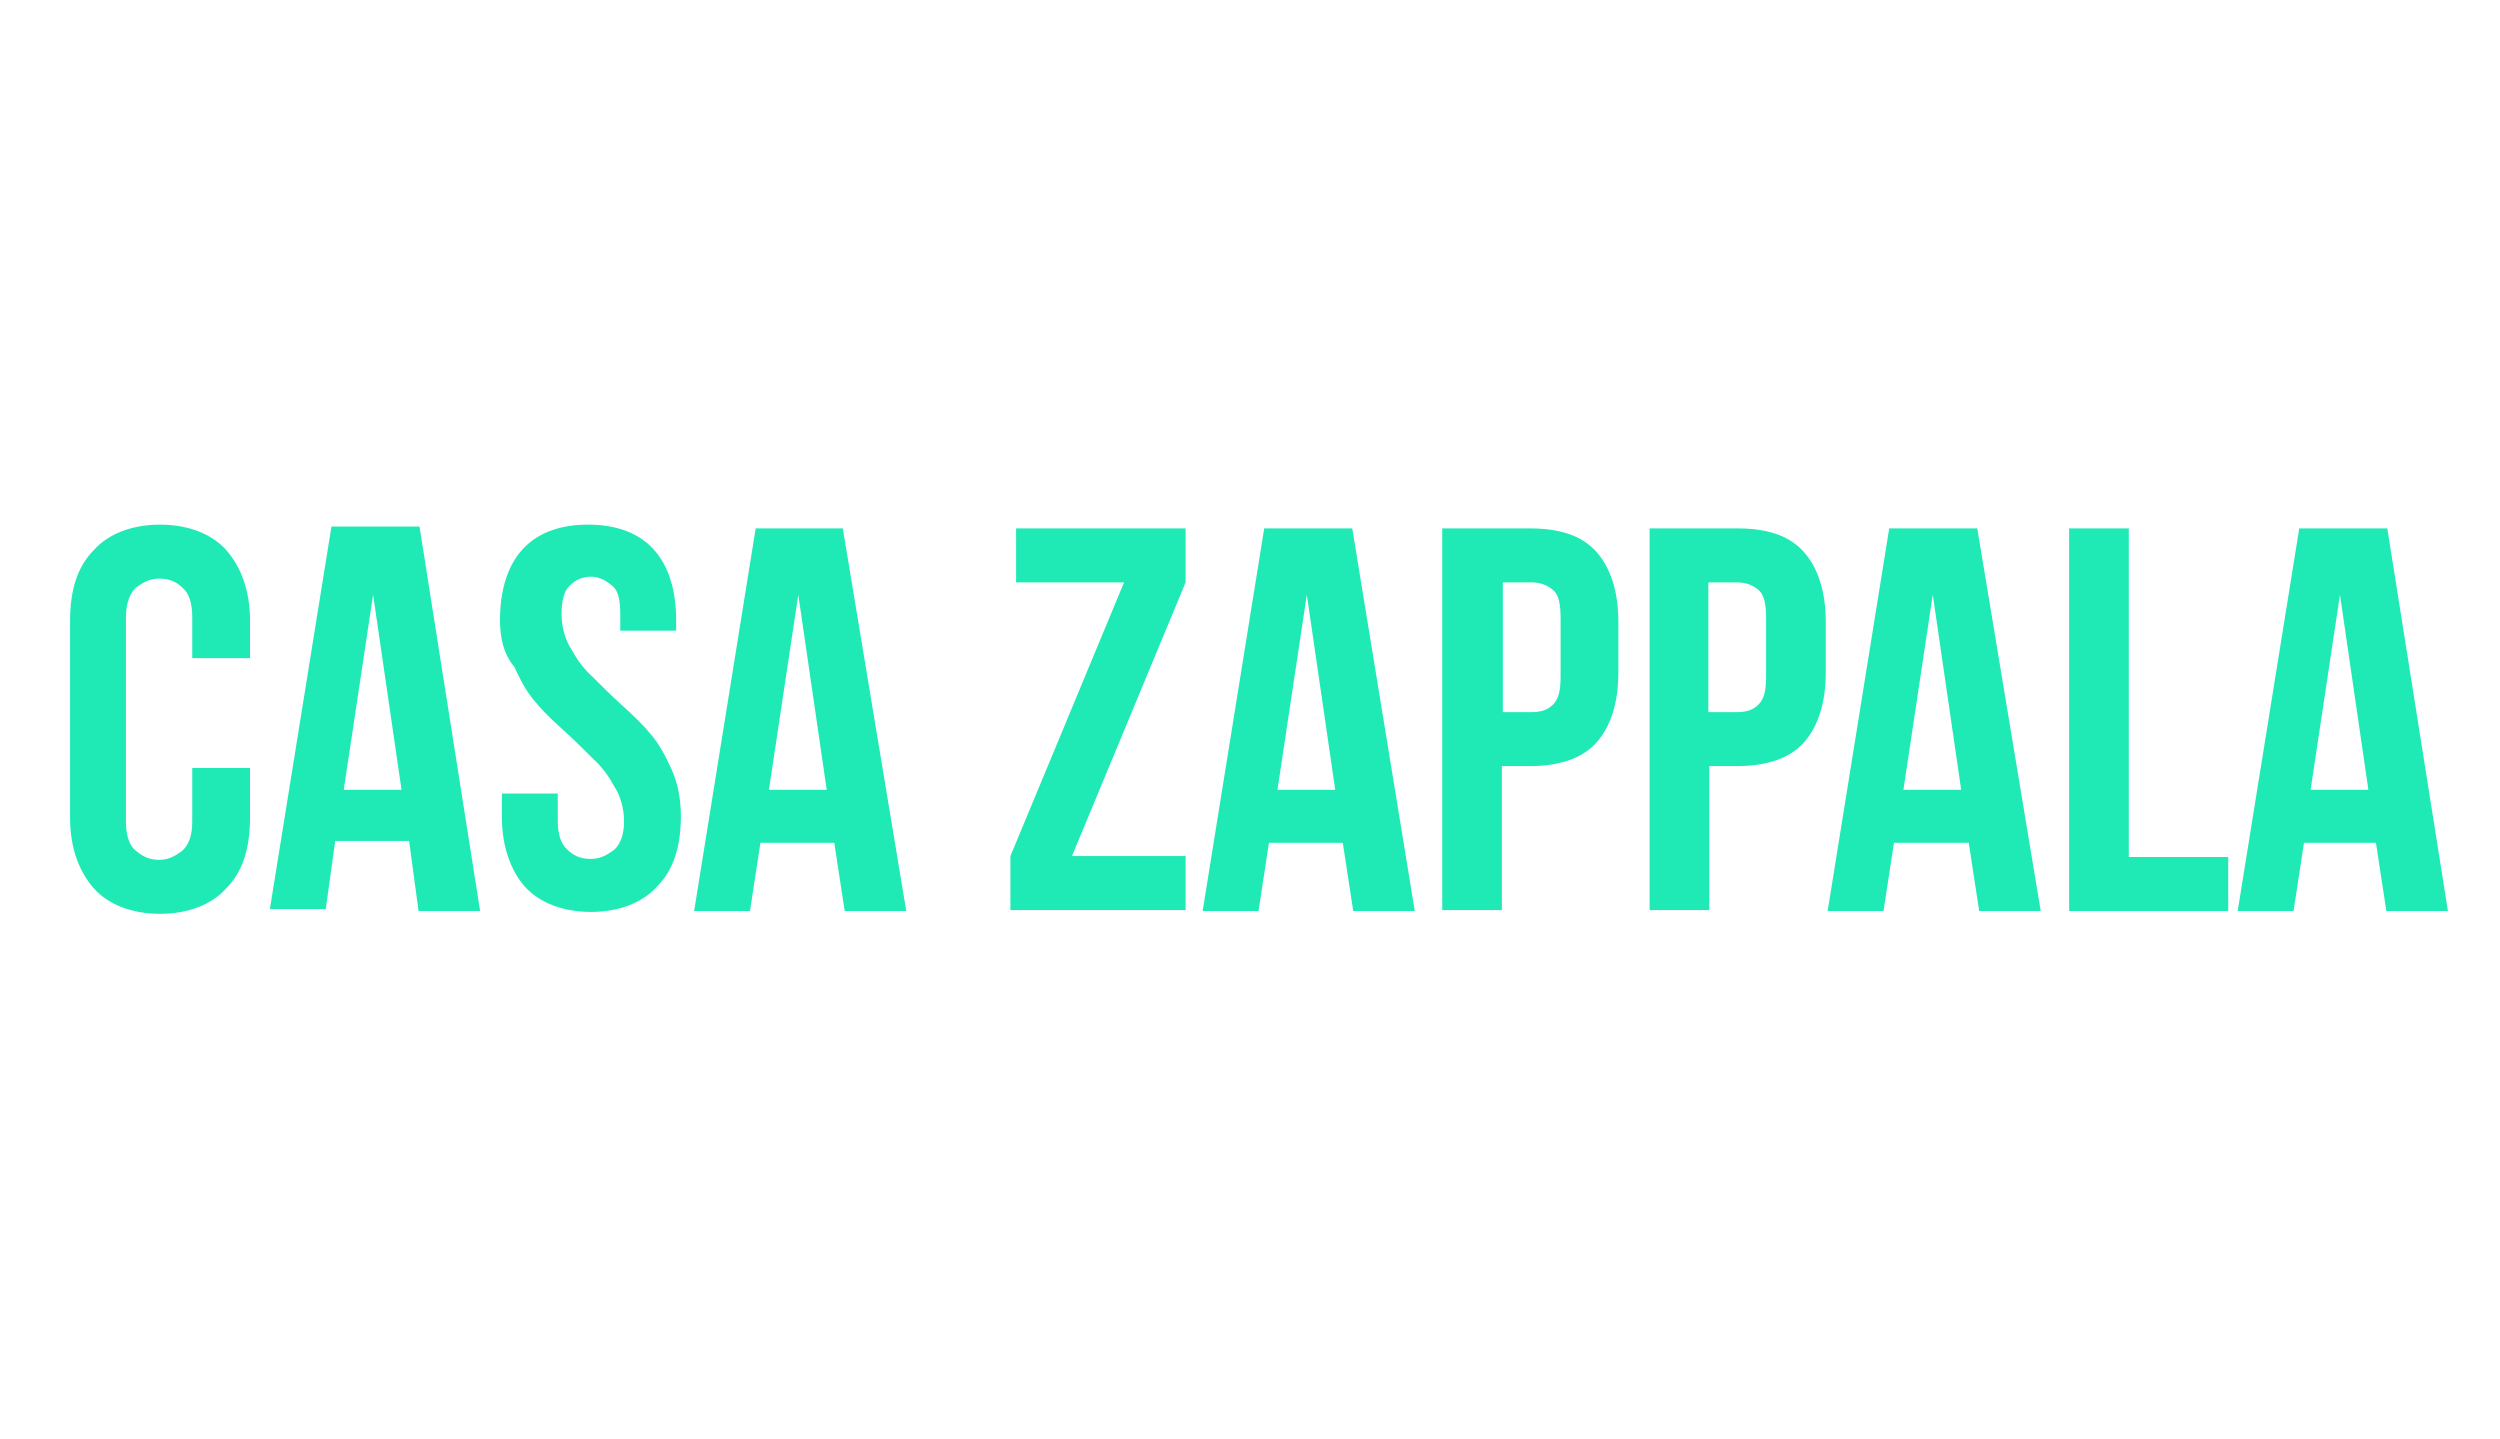
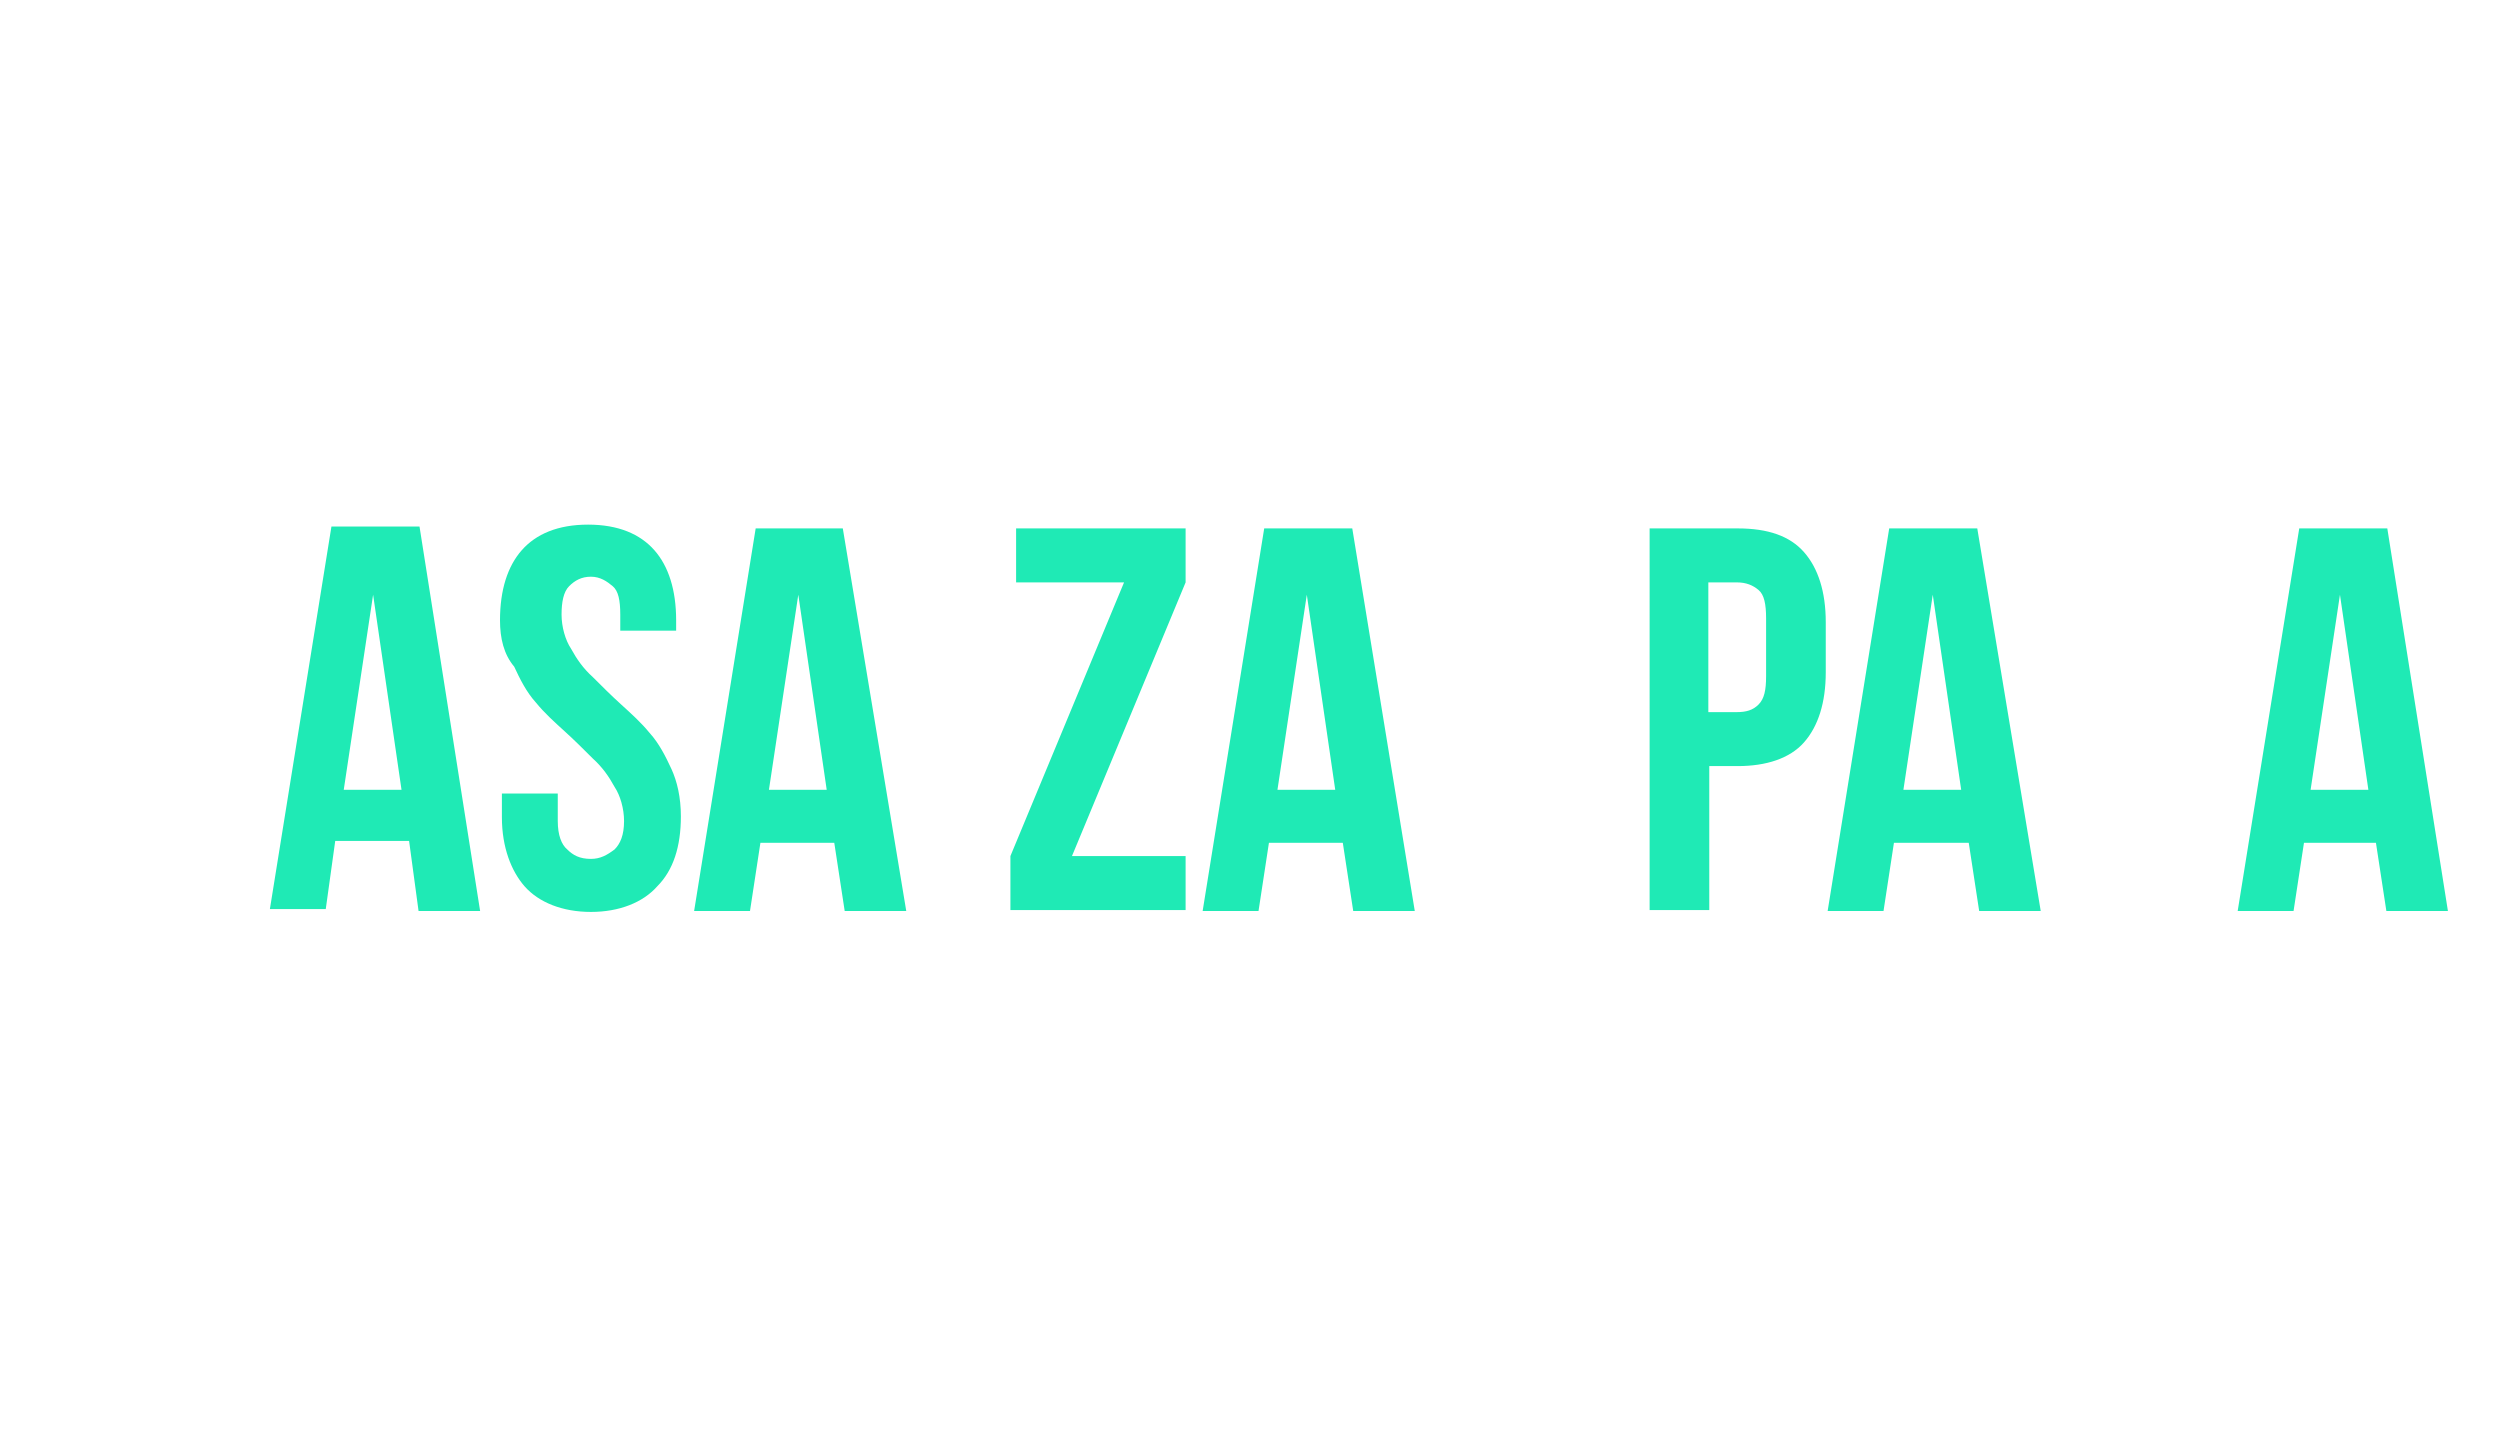
<svg xmlns="http://www.w3.org/2000/svg" version="1.1" id="Capa_1" x="0px" y="0px" viewBox="0 0 264 152" style="enable-background:new 0 0 264 152;" xml:space="preserve">
  <style type="text/css">
	.st0{fill:#1FEAB5;}
</style>
  <g>
-     <path class="st0" d="M26.4,81.1v5.3c0,3.2-0.8,5.7-2.5,7.4c-1.5,1.7-4,2.7-7,2.7s-5.5-1-7-2.7c-1.5-1.7-2.5-4.2-2.5-7.4V65.5   c0-3.2,0.8-5.7,2.5-7.4c1.5-1.7,4-2.7,7-2.7s5.5,1,7,2.7s2.5,4.2,2.5,7.4v4h-6.1v-4.4c0-1.5-0.4-2.5-1-3c-0.6-0.6-1.3-1-2.5-1   c-1,0-1.7,0.4-2.5,1c-0.6,0.6-1,1.7-1,3v21.7c0,1.5,0.4,2.5,1,3s1.3,1,2.5,1c1,0,1.7-0.4,2.5-1c0.6-0.6,1-1.5,1-3v-5.7   C20.3,81.1,26.4,81.1,26.4,81.1z" />
    <path class="st0" d="M50.7,96.2h-6.5l-1-7.4h-7.8L34.4,96h-5.9l6.5-40.4h9.3L50.7,96.2z M36.3,83.4h6.1l-3-20.6L36.3,83.4z" />
    <path class="st0" d="M52.8,65.5c0-3.2,0.8-5.7,2.3-7.4c1.5-1.7,3.8-2.7,7-2.7s5.5,1,7,2.7s2.3,4.2,2.3,7.4v1.1h-5.9v-1.7   c0-1.5-0.2-2.5-0.8-3s-1.3-1-2.3-1s-1.7,0.4-2.3,1c-0.6,0.6-0.8,1.7-0.8,3s0.4,2.7,1,3.6c0.6,1.1,1.3,2.1,2.3,3c1,1,1.9,1.9,3,2.9   c1.1,1,2.1,1.9,3,3c1,1.1,1.7,2.5,2.3,3.8s1,3,1,5c0,3.2-0.8,5.7-2.5,7.4c-1.5,1.7-4,2.7-7,2.7s-5.5-1-7-2.7C54,92,53,89.5,53,86.3   v-2.5h5.9v2.9c0,1.5,0.4,2.5,1,3c0.6,0.6,1.3,1,2.5,1c1,0,1.7-0.4,2.5-1c0.6-0.6,1-1.5,1-3c0-1.3-0.4-2.7-1-3.6   c-0.6-1.1-1.3-2.1-2.3-3c-1-1-1.9-1.9-3-2.9c-1.1-1-2.1-1.9-3-3c-1-1.1-1.7-2.5-2.3-3.8C53.2,69.1,52.8,67.4,52.8,65.5z" />
    <path class="st0" d="M95.7,96.2h-6.5l-1.1-7.2h-7.8l-1.1,7.2h-5.9l6.5-40.4H89L95.7,96.2z M81.2,83.4h6.1l-3-20.6L81.2,83.4z" />
    <path class="st0" d="M125.2,55.8v5.7l-12,28.9h12v5.7h-18.5v-5.7l12-28.9h-11.4v-5.7H125.2z" />
    <path class="st0" d="M149.4,96.2h-6.5l-1.1-7.2H134l-1.1,7.2h-5.9l6.5-40.4h9.3L149.4,96.2z M134.9,83.4h6.1l-3-20.6L134.9,83.4z" />
-     <path class="st0" d="M161.6,55.8c3.2,0,5.5,0.8,7,2.5c1.5,1.7,2.3,4.2,2.3,7.4V71c0,3.2-0.8,5.7-2.3,7.4c-1.5,1.7-4,2.5-7,2.5h-3   v15.2h-6.3V55.8H161.6z M158.7,61.5v13.7h3c1,0,1.7-0.2,2.3-0.8c0.6-0.6,0.8-1.5,0.8-3v-6.1c0-1.5-0.2-2.5-0.8-3s-1.3-0.8-2.3-0.8   H158.7z" />
    <path class="st0" d="M183.5,55.8c3.2,0,5.5,0.8,7,2.5c1.5,1.7,2.3,4.2,2.3,7.4V71c0,3.2-0.8,5.7-2.3,7.4c-1.5,1.7-4,2.5-7,2.5h-3   v15.2h-6.3V55.8H183.5z M180.4,61.5v13.7h3c1,0,1.7-0.2,2.3-0.8c0.6-0.6,0.8-1.5,0.8-3v-6.1c0-1.5-0.2-2.5-0.8-3s-1.3-0.8-2.3-0.8   H180.4z" />
    <path class="st0" d="M215.5,96.2H209l-1.1-7.2H200l-1.1,7.2H193l6.5-40.4h9.3L215.5,96.2z M201,83.4h6.1l-3-20.6L201,83.4z" />
-     <path class="st0" d="M218.5,55.8h6.3v34.7h10.5v5.7h-16.8V55.8z" />
    <path class="st0" d="M258.5,96.2H252l-1.1-7.2h-7.6l-1.1,7.2h-5.9l6.5-40.4h9.3L258.5,96.2z M244,83.4h6.1l-3-20.6L244,83.4z" />
  </g>
</svg>